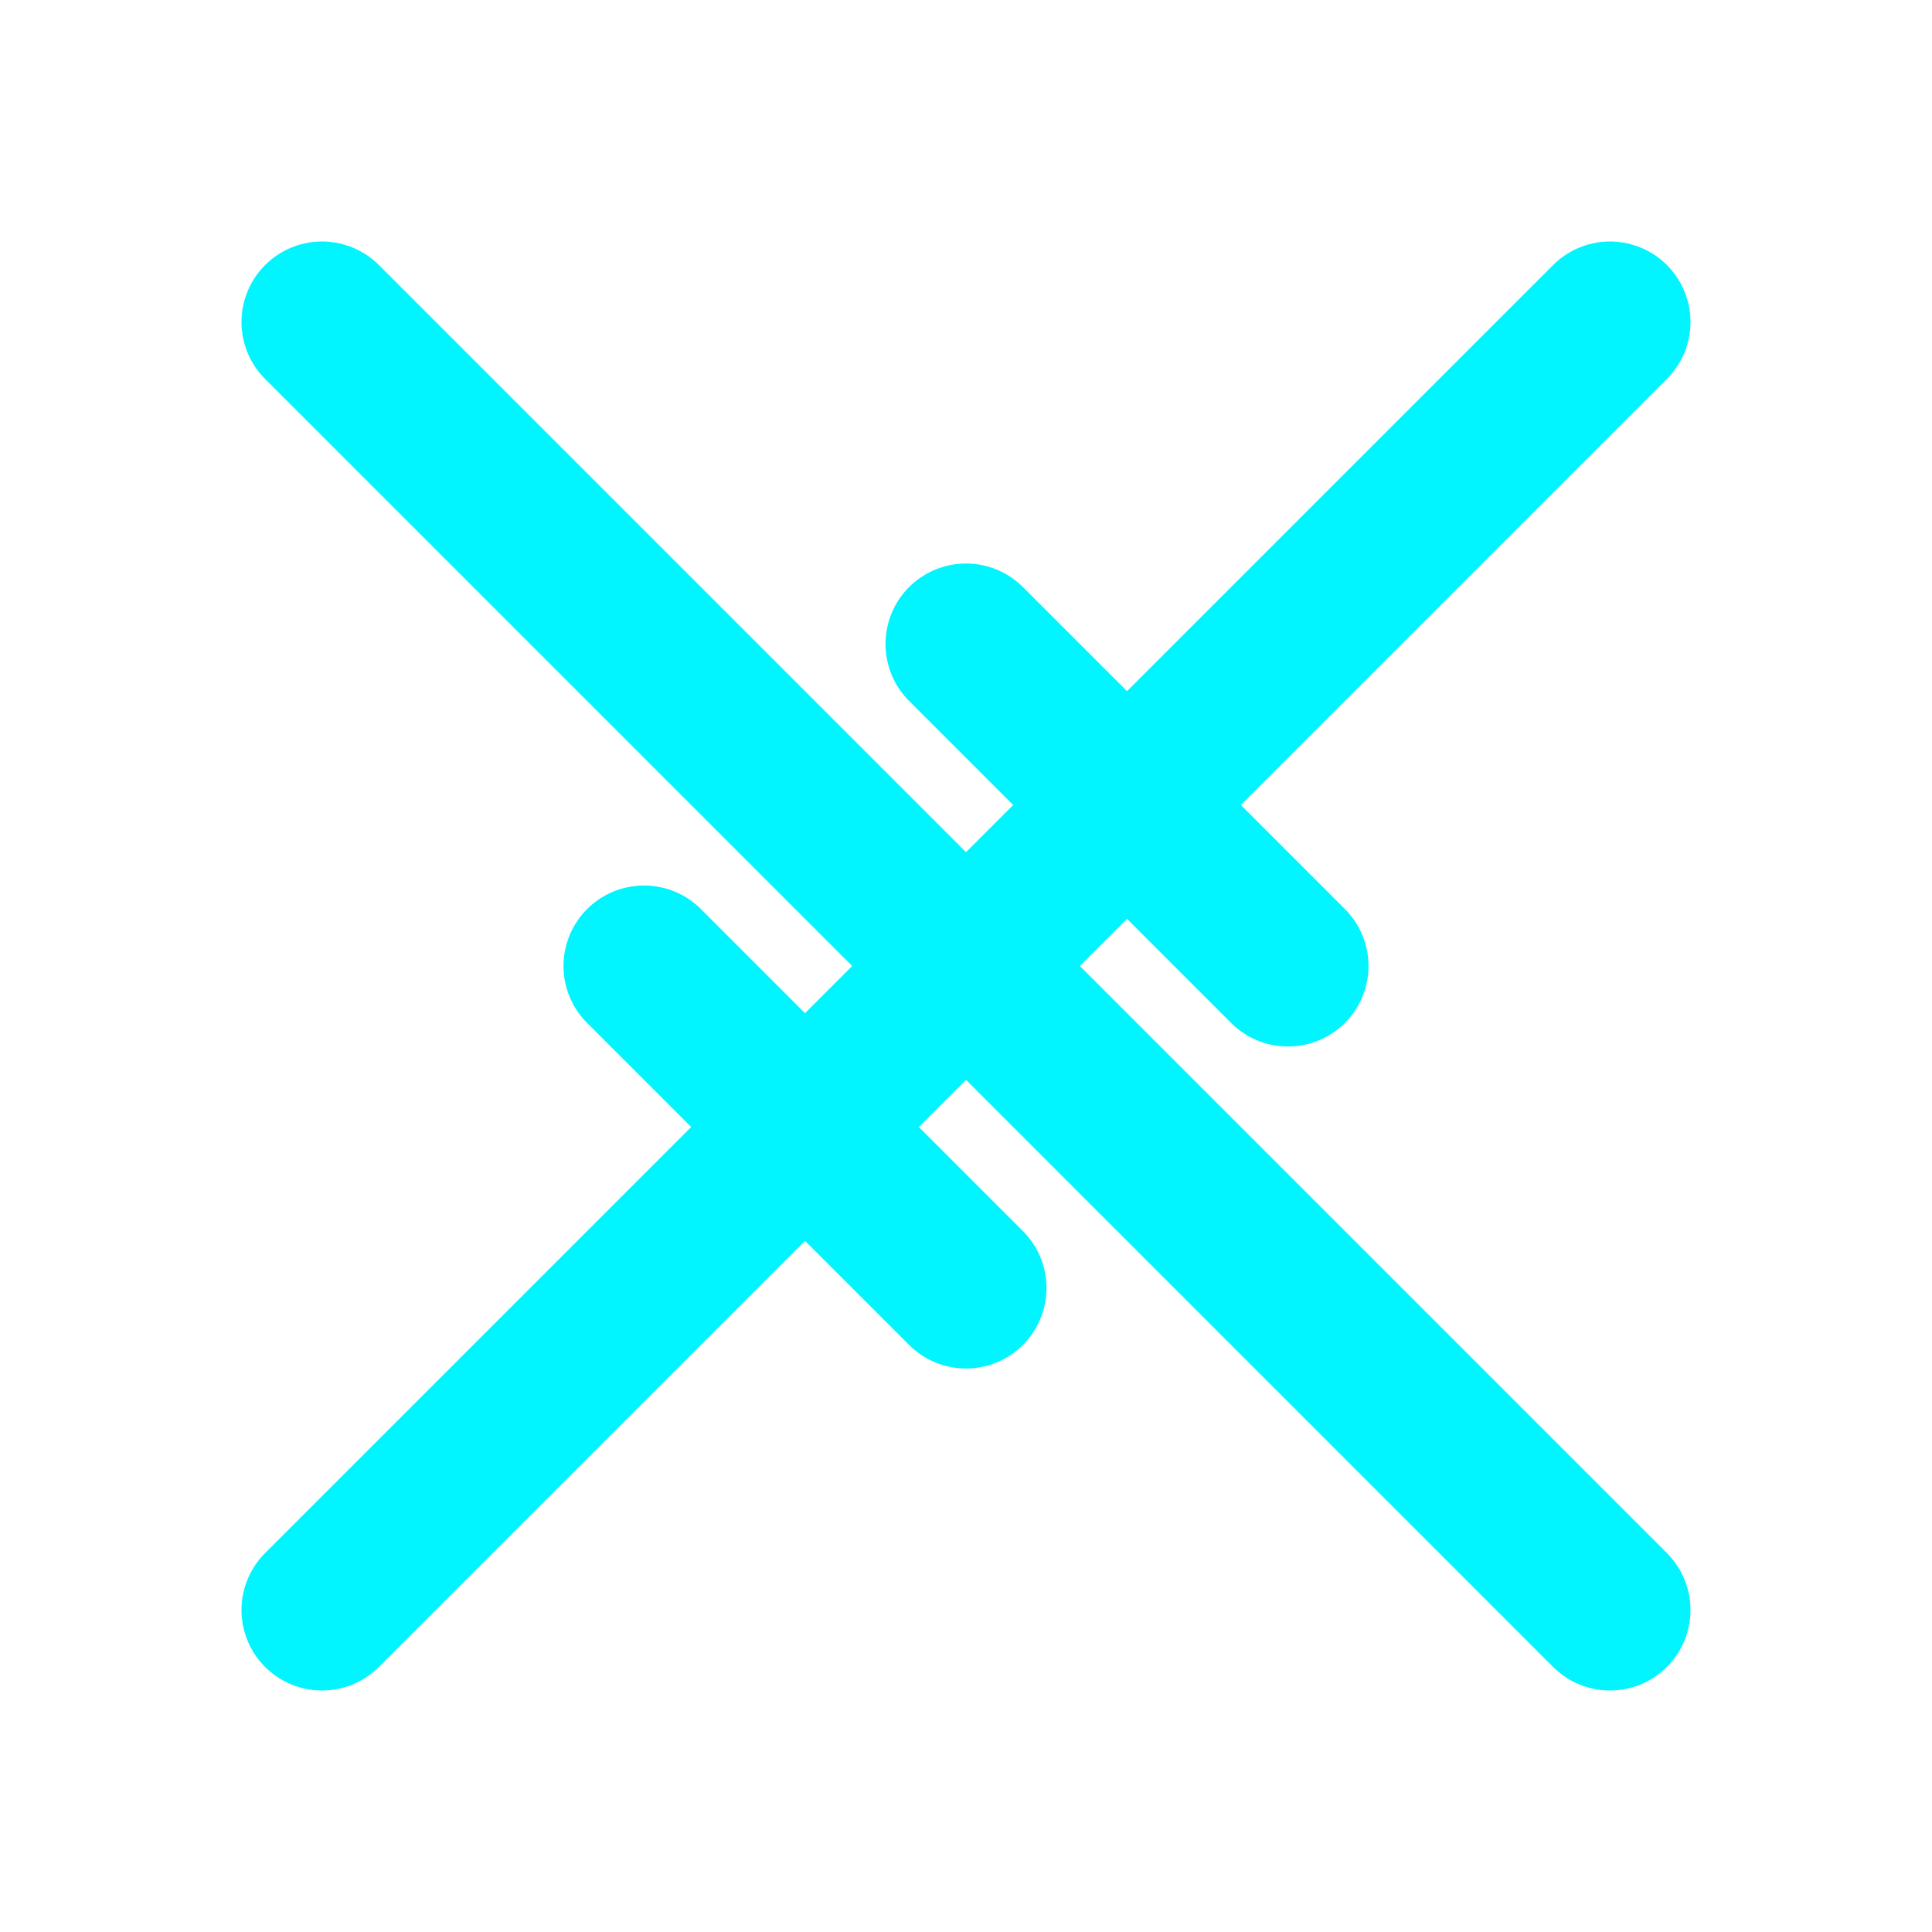
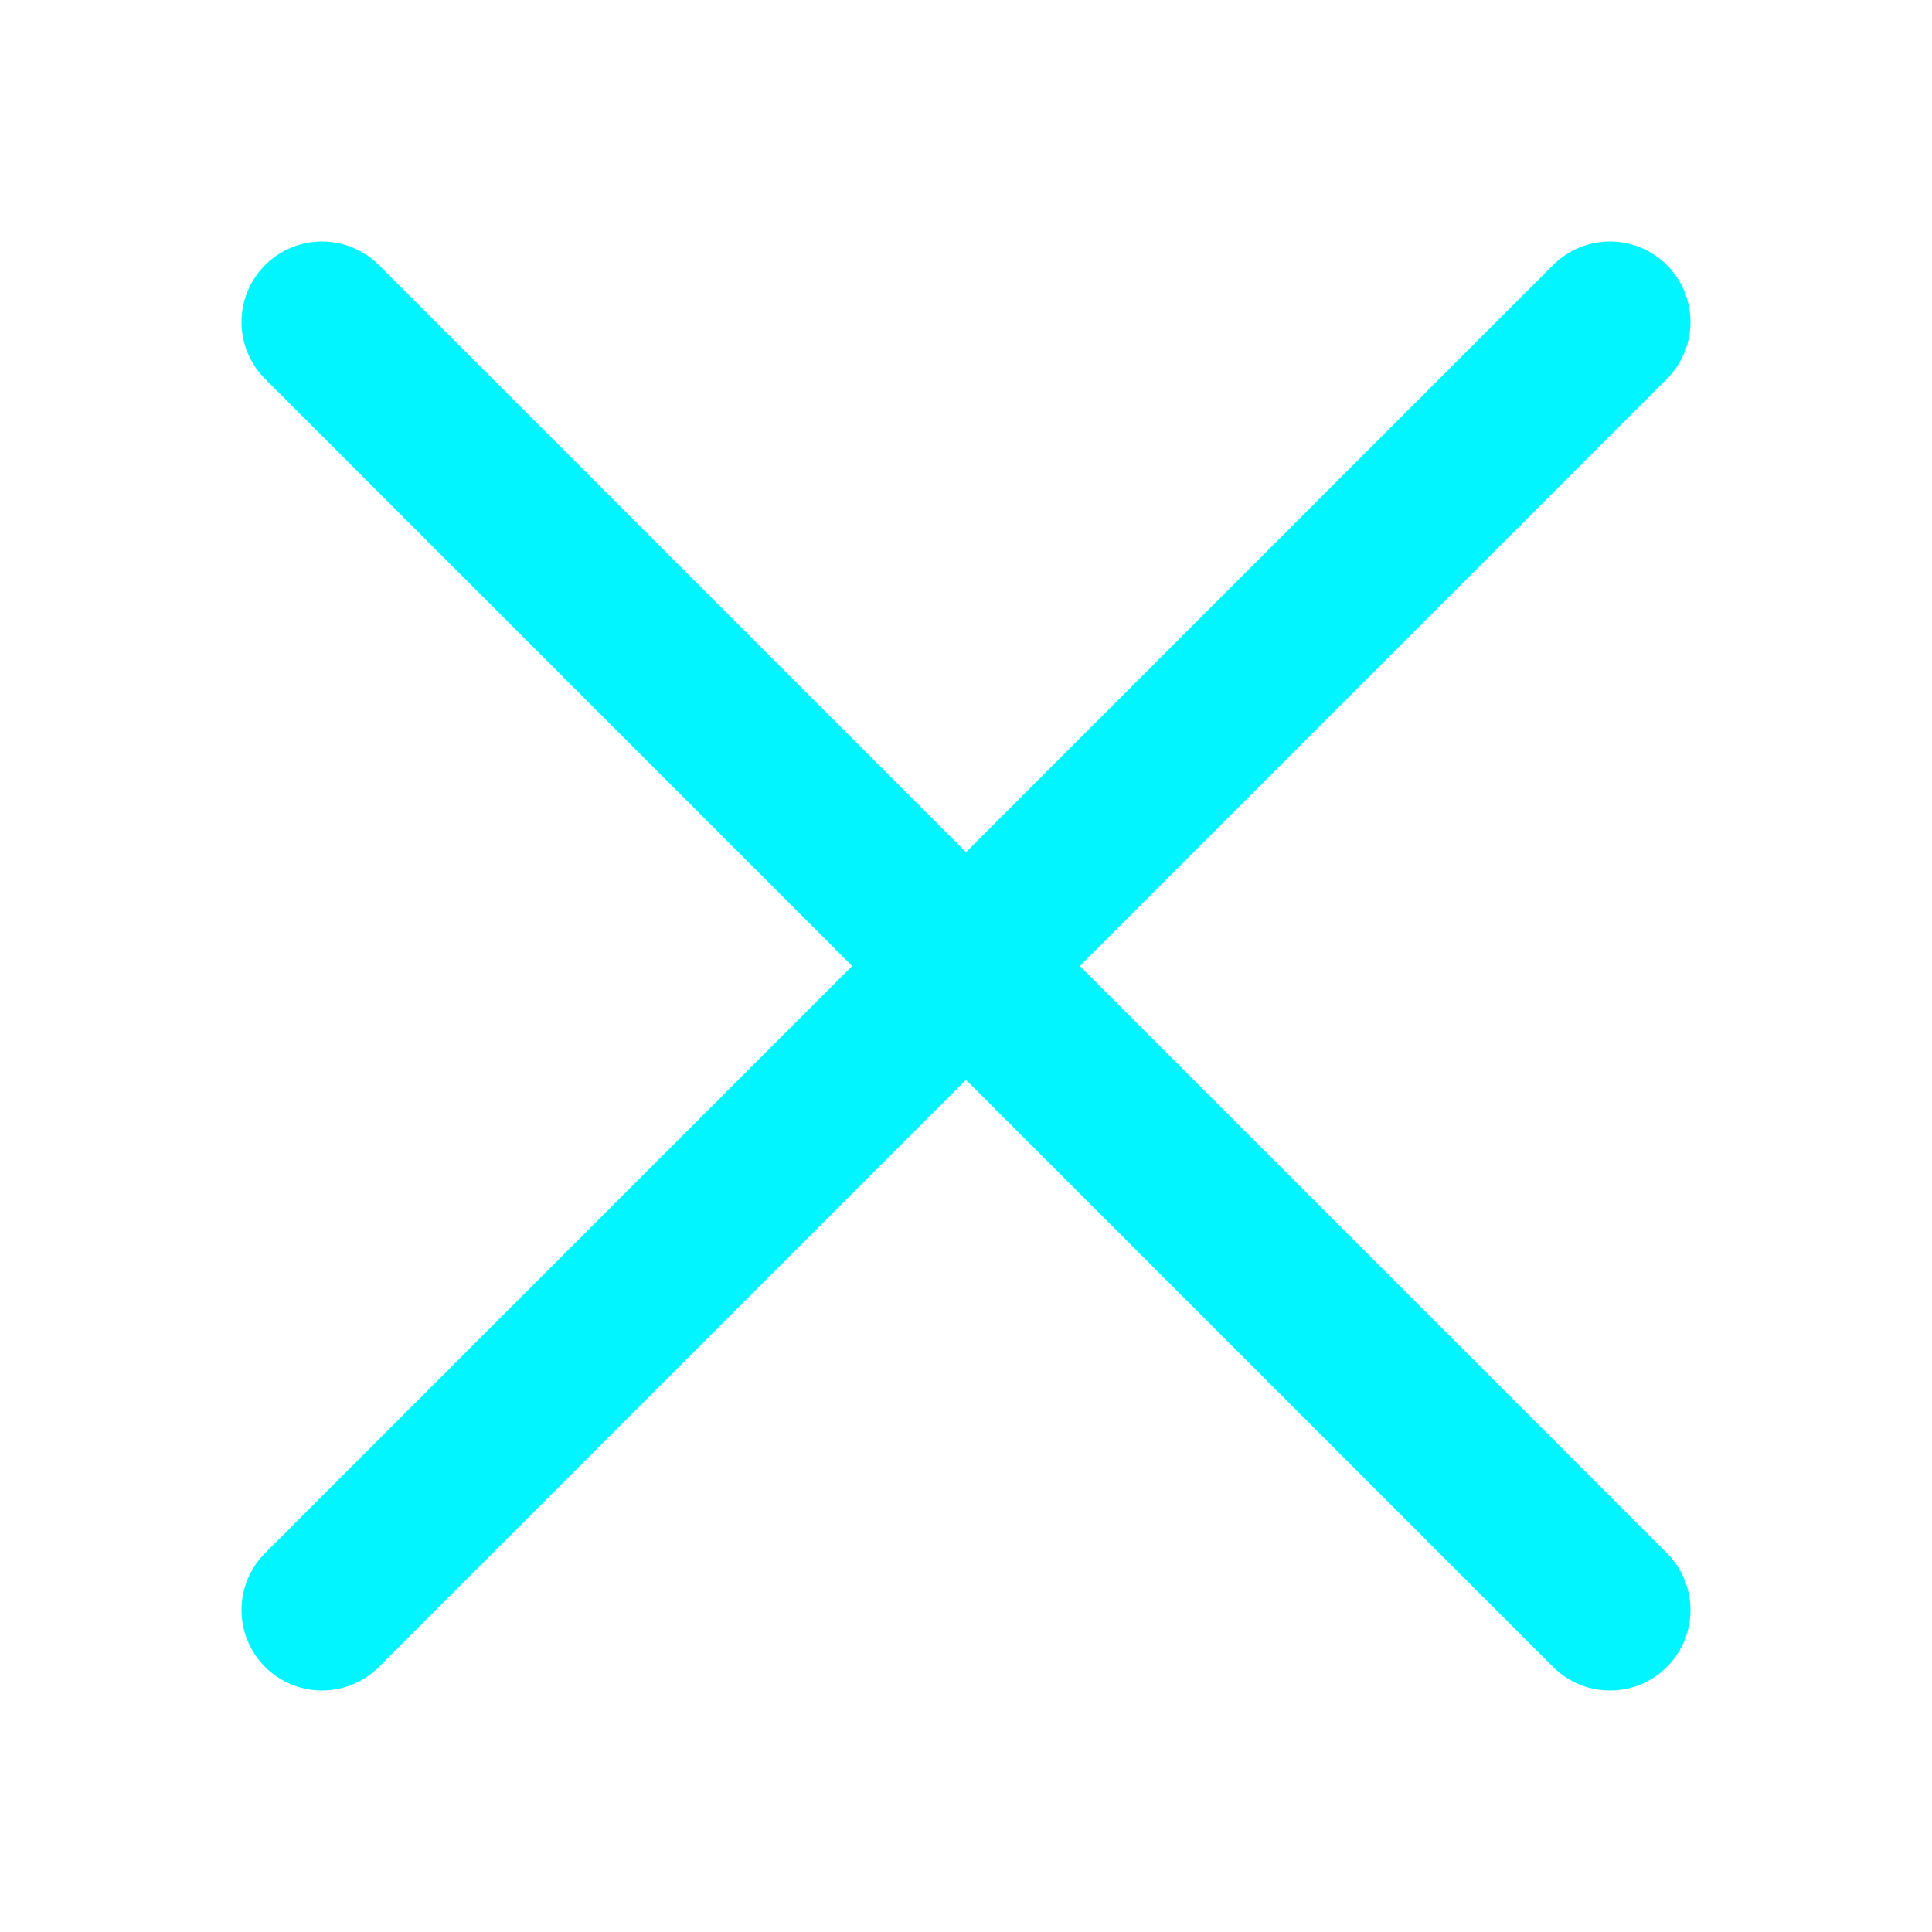
<svg xmlns="http://www.w3.org/2000/svg" width="24" height="24" viewBox="0 0 24 24" fill="none">
  <path d="M4 4L20 20M4 20L20 4" stroke="#00f5ff" stroke-width="2" stroke-linecap="round" />
-   <path d="M12 8L16 12M12 16L8 12" stroke="#00f5ff" stroke-width="2" stroke-linecap="round" />
</svg>